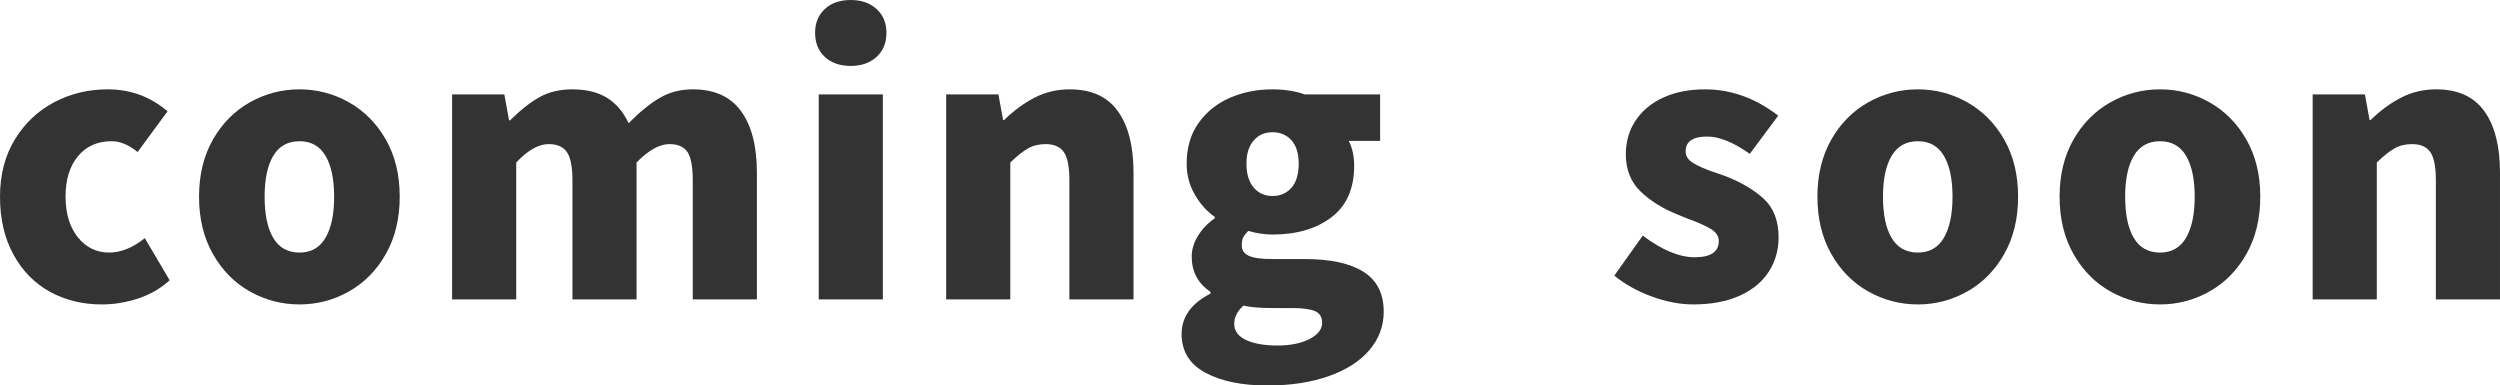
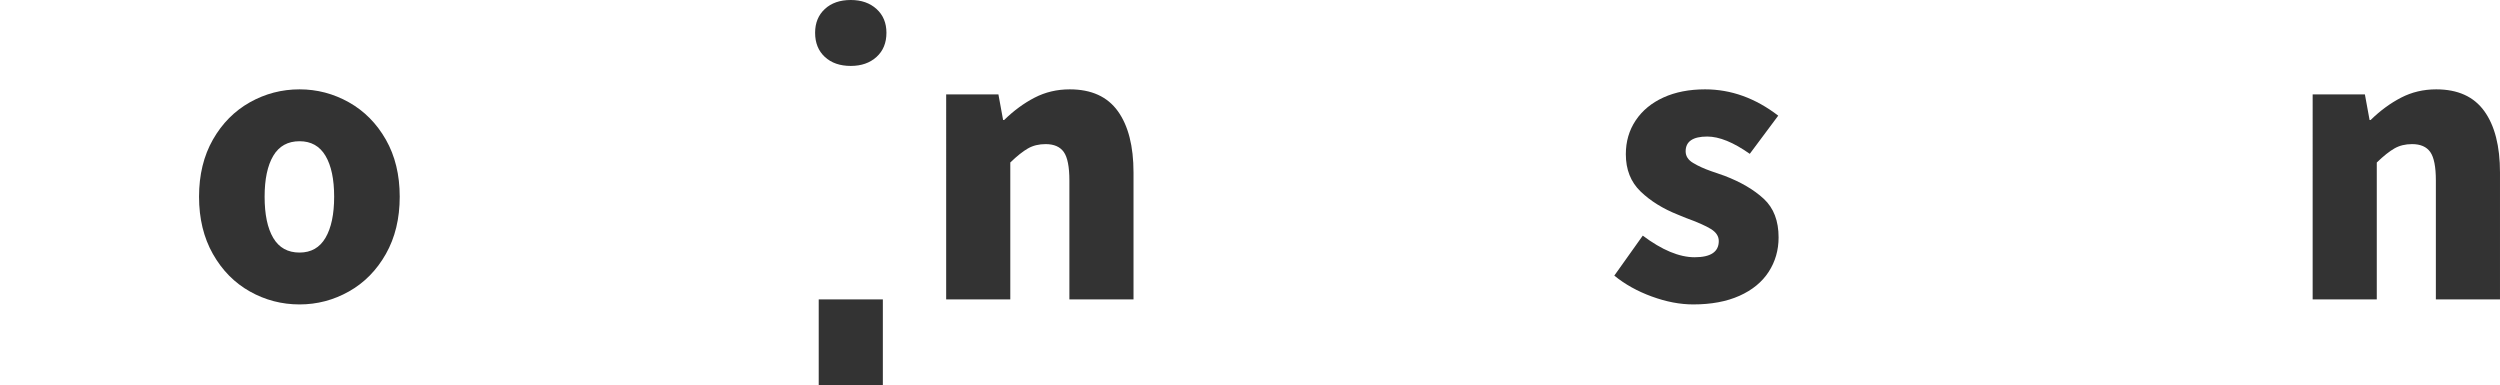
<svg xmlns="http://www.w3.org/2000/svg" id="_レイヤー_2" viewBox="0 0 416.349 64.2">
  <defs>
    <style>.cls-1{fill:#333;}</style>
  </defs>
  <g id="_レイヤー_1-2">
-     <path class="cls-1" d="M8.28,48.57c-2.561-1.419-4.581-3.489-6.06-6.21-1.48-2.72-2.221-5.919-2.221-9.6,0-3.64.82-6.811,2.46-9.511,1.64-2.699,3.819-4.77,6.54-6.21,2.72-1.439,5.7-2.16,8.94-2.16,3.8,0,7.119,1.221,9.96,3.66l-4.98,6.78c-1.48-1.2-2.92-1.8-4.32-1.8-2.361,0-4.23.83-5.61,2.49s-2.07,3.91-2.07,6.75c0,2.8.68,5.05,2.04,6.75,1.359,1.7,3.099,2.55,5.22,2.55,1.959,0,3.939-.8,5.939-2.4l4.14,7.021c-1.56,1.4-3.34,2.42-5.34,3.06-2.0.64-3.981.96-5.94.96-3.24,0-6.141-.711-8.7-2.13Z" />
    <path class="cls-1" d="M41.609,48.54c-2.56-1.439-4.61-3.52-6.15-6.239-1.541-2.72-2.31-5.9-2.31-9.54s.77-6.811,2.31-9.511c1.54-2.699,3.59-4.77,6.15-6.21,2.56-1.439,5.319-2.16,8.28-2.16,2.919,0,5.66.721,8.22,2.16,2.56,1.44,4.61,3.511,6.15,6.21,1.539,2.7,2.31,5.871,2.31,9.511s-.771,6.82-2.31,9.54c-1.541,2.72-3.591,4.8-6.15,6.239-2.56,1.44-5.301,2.16-8.22,2.16-2.961,0-5.721-.72-8.28-2.16ZM54.209,39.601c.96-1.64,1.44-3.92,1.44-6.84s-.48-5.19-1.44-6.811-2.4-2.43-4.32-2.43c-1.96,0-3.42.81-4.38,2.43s-1.44,3.891-1.44,6.811c0,2.96.48,5.25,1.44,6.869.96,1.62,2.419,2.431,4.38,2.431,1.92,0,3.36-.819,4.32-2.46Z" />
-     <path class="cls-1" d="M75.293,15.721h8.7l.78,4.319h.18c1.68-1.68,3.3-2.959,4.86-3.84,1.56-.879,3.399-1.32,5.52-1.32,2.319,0,4.239.471,5.76,1.41,1.52.94,2.719,2.351,3.6,4.23,1.76-1.8,3.459-3.189,5.1-4.17,1.64-.979,3.5-1.471,5.58-1.471,3.6,0,6.279,1.211,8.04,3.631,1.76,2.42,2.64,5.83,2.64,10.229v21.12h-10.68v-19.8c0-2.319-.3-3.909-.9-4.771-.6-.859-1.6-1.29-3-1.29-1.641,0-3.46,1.021-5.46,3.061v22.8h-10.68v-19.8c0-2.28-.31-3.86-.93-4.74-.621-.879-1.63-1.32-3.03-1.32-1.68,0-3.48,1.021-5.4,3.061v22.8h-10.68V15.721Z" />
-     <path class="cls-1" d="M137.368,9.48c-1.08-.999-1.62-2.34-1.62-4.021,0-1.64.54-2.959,1.62-3.96,1.08-.999,2.521-1.5,4.32-1.5,1.76,0,3.189.501,4.29,1.5,1.1,1.001,1.65,2.32,1.65,3.96,0,1.681-.55,3.021-1.65,4.021-1.101,1-2.53,1.5-4.29,1.5-1.8,0-3.24-.5-4.32-1.5ZM136.349,49.86V15.721h10.68v34.14h-10.68Z" />
+     <path class="cls-1" d="M137.368,9.48c-1.08-.999-1.62-2.34-1.62-4.021,0-1.64.54-2.959,1.62-3.96,1.08-.999,2.521-1.5,4.32-1.5,1.76,0,3.189.501,4.29,1.5,1.1,1.001,1.65,2.32,1.65,3.96,0,1.681-.55,3.021-1.65,4.021-1.101,1-2.53,1.5-4.29,1.5-1.8,0-3.24-.5-4.32-1.5ZM136.349,49.86h10.68v34.14h-10.68Z" />
    <path class="cls-1" d="M157.576,15.721h8.7l.78,4.26h.18c1.6-1.561,3.29-2.8,5.07-3.72,1.779-.92,3.729-1.381,5.85-1.381,3.6,0,6.27,1.211,8.01,3.631,1.74,2.42,2.61,5.83,2.61,10.229v21.12h-10.68v-19.8c0-2.28-.311-3.86-.931-4.74-.62-.879-1.63-1.32-3.03-1.32-1.12,0-2.1.24-2.94.721-.84.479-1.82,1.26-2.94,2.34v22.8h-10.68V15.721Z" />
-     <path class="cls-1" d="M200.746,62.07c-2.64-1.42-3.96-3.57-3.96-6.45,0-2.841,1.599-5.08,4.8-6.72v-.3c-2.081-1.4-3.12-3.36-3.12-5.88,0-1.16.35-2.311,1.05-3.45.699-1.141,1.629-2.109,2.79-2.91v-.24c-1.32-.92-2.43-2.16-3.33-3.72-.9-1.56-1.35-3.279-1.35-5.16,0-2.64.66-4.89,1.979-6.75,1.32-1.86,3.06-3.26,5.22-4.2,2.16-.939,4.52-1.41,7.08-1.41,2,0,3.8.281,5.4.841h12.54v7.739h-5.22c.6,1.2.899,2.58.899,4.141,0,3.801-1.26,6.66-3.78,8.58s-5.8,2.88-9.84,2.88c-1.24,0-2.58-.2-4.02-.601-.4.4-.681.761-.84,1.08-.161.321-.24.761-.24,1.32,0,.801.39,1.38,1.17,1.74.78.359,2.07.54,3.87.54h5.4c4.32,0,7.599.71,9.84,2.13,2.239,1.42,3.359,3.63,3.359,6.63,0,2.4-.79,4.53-2.37,6.39-1.581,1.86-3.84,3.31-6.78,4.351-2.94,1.039-6.351,1.56-10.23,1.56-4.24,0-7.68-.711-10.32-2.13ZM218.086,56.46c1.399-.72,2.1-1.619,2.1-2.699,0-.96-.4-1.611-1.2-1.95-.8-.341-2.061-.51-3.78-.51h-3.24c-2.241,0-3.861-.141-4.86-.421-1.041.92-1.56,1.94-1.56,3.061,0,1.159.649,2.049,1.95,2.67,1.299.62,3.05.93,5.25.93,2.16,0,3.939-.359,5.34-1.08ZM215.086,31.261c.799-.92,1.2-2.26,1.2-4.021,0-1.68-.4-2.97-1.2-3.87-.801-.899-1.86-1.35-3.181-1.35-1.28,0-2.32.46-3.12,1.38-.8.921-1.2,2.2-1.2,3.84,0,1.721.399,3.051,1.2,3.99.799.94,1.839,1.41,3.12,1.41,1.32,0,2.38-.46,3.181-1.38Z" />
    <path class="cls-1" d="M275.086,49.38c-2.4-.879-4.48-2.039-6.24-3.479l4.74-6.66c3.199,2.4,6.079,3.601,8.64,3.601,2.68,0,4.02-.9,4.02-2.7,0-.8-.441-1.471-1.32-2.011-.881-.539-2.261-1.148-4.14-1.829l-1.32-.54c-2.521-1-4.601-2.29-6.24-3.87-1.641-1.58-2.46-3.65-2.46-6.21,0-2.12.549-4,1.65-5.641,1.1-1.64,2.64-2.91,4.62-3.81,1.98-.9,4.29-1.351,6.93-1.351,4.32,0,8.379,1.461,12.18,4.381l-4.74,6.359c-2.72-1.92-5.08-2.88-7.08-2.88-2.4,0-3.6.82-3.6,2.46,0,.801.42,1.45,1.26,1.95.84.501,1.83.95,2.97,1.35,1.14.4,1.89.66,2.25.78,2.72,1.041,4.899,2.32,6.54,3.84,1.64,1.521,2.46,3.66,2.46,6.42,0,2.121-.55,4.03-1.65,5.73-1.101,1.7-2.721,3.03-4.86,3.99-2.14.96-4.71,1.439-7.71,1.439-2.2,0-4.5-.44-6.899-1.32Z" />
-     <path class="cls-1" d="M311.133,48.54c-2.56-1.439-4.611-3.52-6.15-6.239-1.541-2.72-2.311-5.9-2.311-9.54s.77-6.811,2.311-9.511c1.539-2.699,3.59-4.77,6.15-6.21,2.559-1.439,5.319-2.16,8.28-2.16,2.919,0,5.66.721,8.22,2.16,2.559,1.44,4.61,3.511,6.15,6.21,1.539,2.7,2.31,5.871,2.31,9.511s-.771,6.82-2.31,9.54c-1.54,2.72-3.591,4.8-6.15,6.239-2.56,1.44-5.301,2.16-8.22,2.16-2.96,0-5.721-.72-8.28-2.16ZM323.733,39.601c.96-1.64,1.439-3.92,1.439-6.84s-.479-5.19-1.439-6.811-2.4-2.43-4.32-2.43c-1.96,0-3.42.81-4.38,2.43s-1.44,3.891-1.44,6.811c0,2.96.48,5.25,1.44,6.869.96,1.62,2.42,2.431,4.38,2.431,1.92,0,3.36-.819,4.32-2.46Z" />
-     <path class="cls-1" d="M351.465,48.54c-2.561-1.439-4.611-3.52-6.15-6.239-1.54-2.72-2.31-5.9-2.31-9.54s.77-6.811,2.31-9.511c1.54-2.699,3.59-4.77,6.15-6.21,2.56-1.439,5.319-2.16,8.28-2.16,2.919,0,5.66.721,8.22,2.16,2.56,1.44,4.609,3.511,6.15,6.21,1.54,2.7,2.31,5.871,2.31,9.511s-.771,6.82-2.31,9.54c-1.541,2.72-3.59,4.8-6.15,6.239-2.561,1.44-5.301,2.16-8.22,2.16-2.96,0-5.72-.72-8.28-2.16ZM364.064,39.601c.96-1.64,1.44-3.92,1.44-6.84s-.48-5.19-1.44-6.811-2.399-2.43-4.32-2.43c-1.96,0-3.42.81-4.38,2.43s-1.44,3.891-1.44,6.811c0,2.96.48,5.25,1.44,6.869.96,1.62,2.419,2.431,4.38,2.431,1.92,0,3.36-.819,4.32-2.46Z" />
    <path class="cls-1" d="M385.148,15.721h8.7l.78,4.26h.18c1.599-1.561,3.29-2.8,5.07-3.72,1.779-.92,3.729-1.381,5.85-1.381,3.6,0,6.27,1.211,8.01,3.631s2.61,5.83,2.61,10.229v21.12h-10.68v-19.8c0-2.28-.31-3.86-.93-4.74-.621-.879-1.63-1.32-3.03-1.32-1.12,0-2.1.24-2.939.721-.84.479-1.821,1.26-2.94,2.34v22.8h-10.68V15.721Z" />
  </g>
</svg>